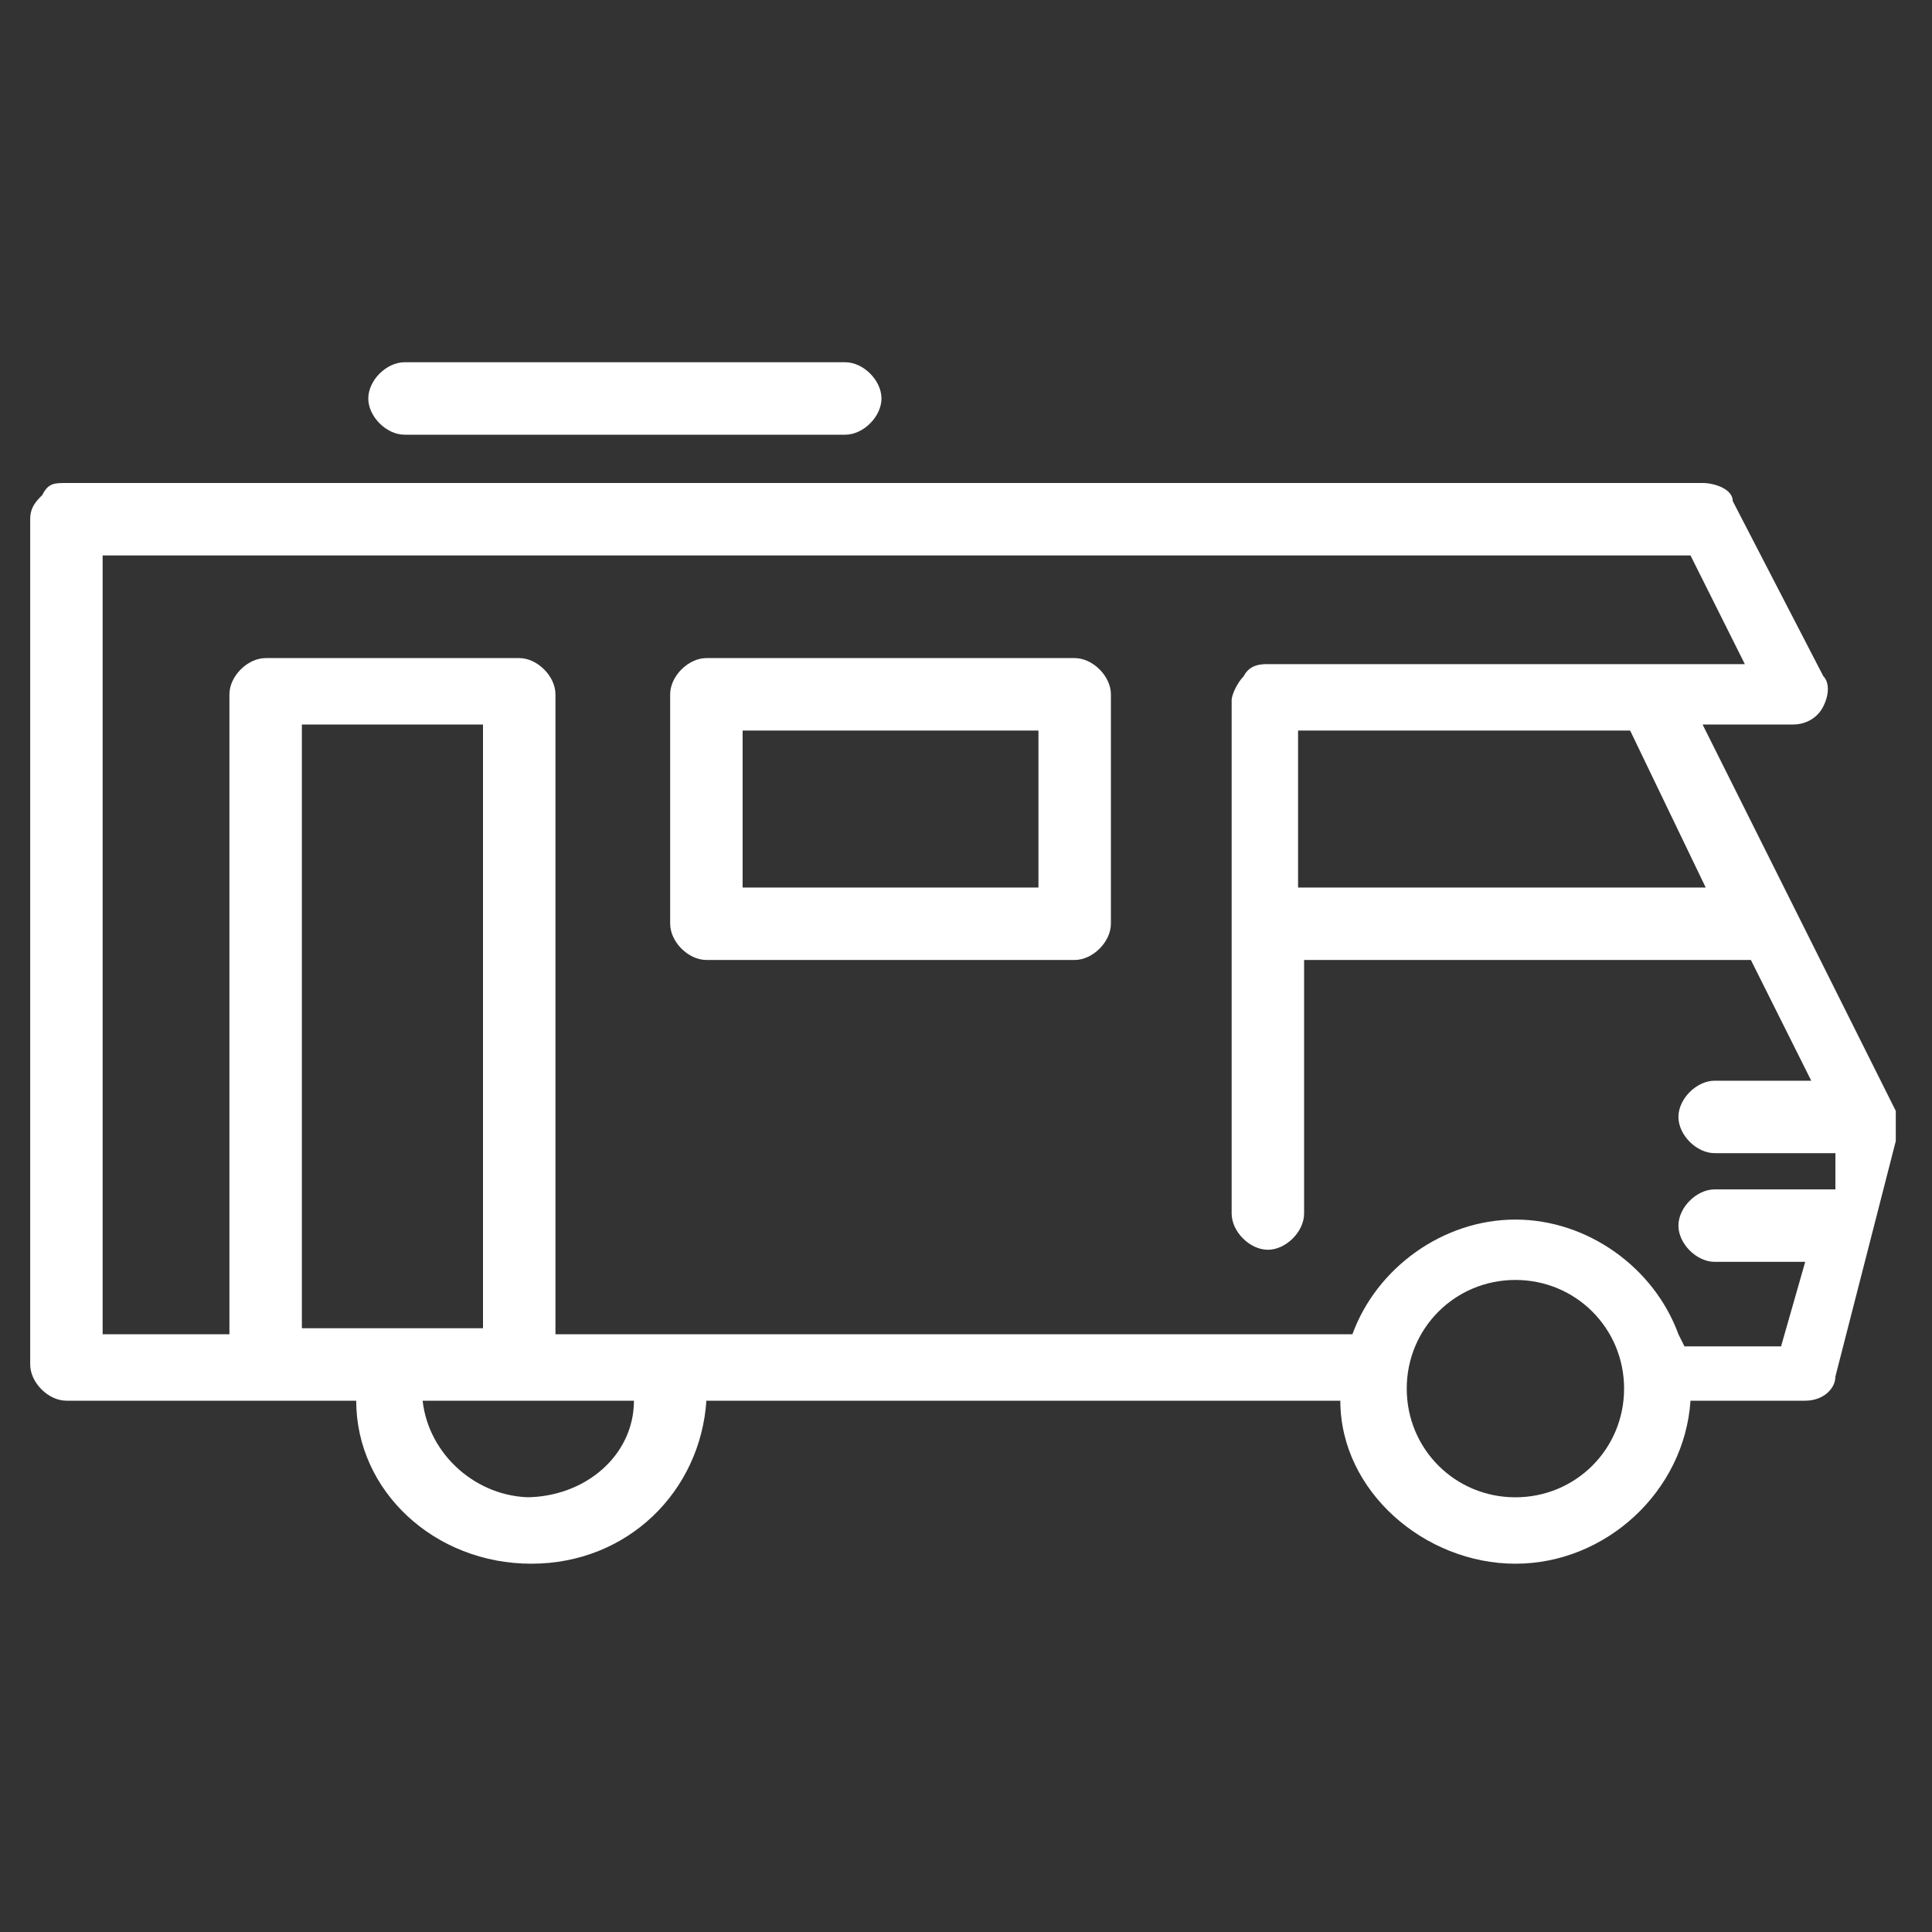
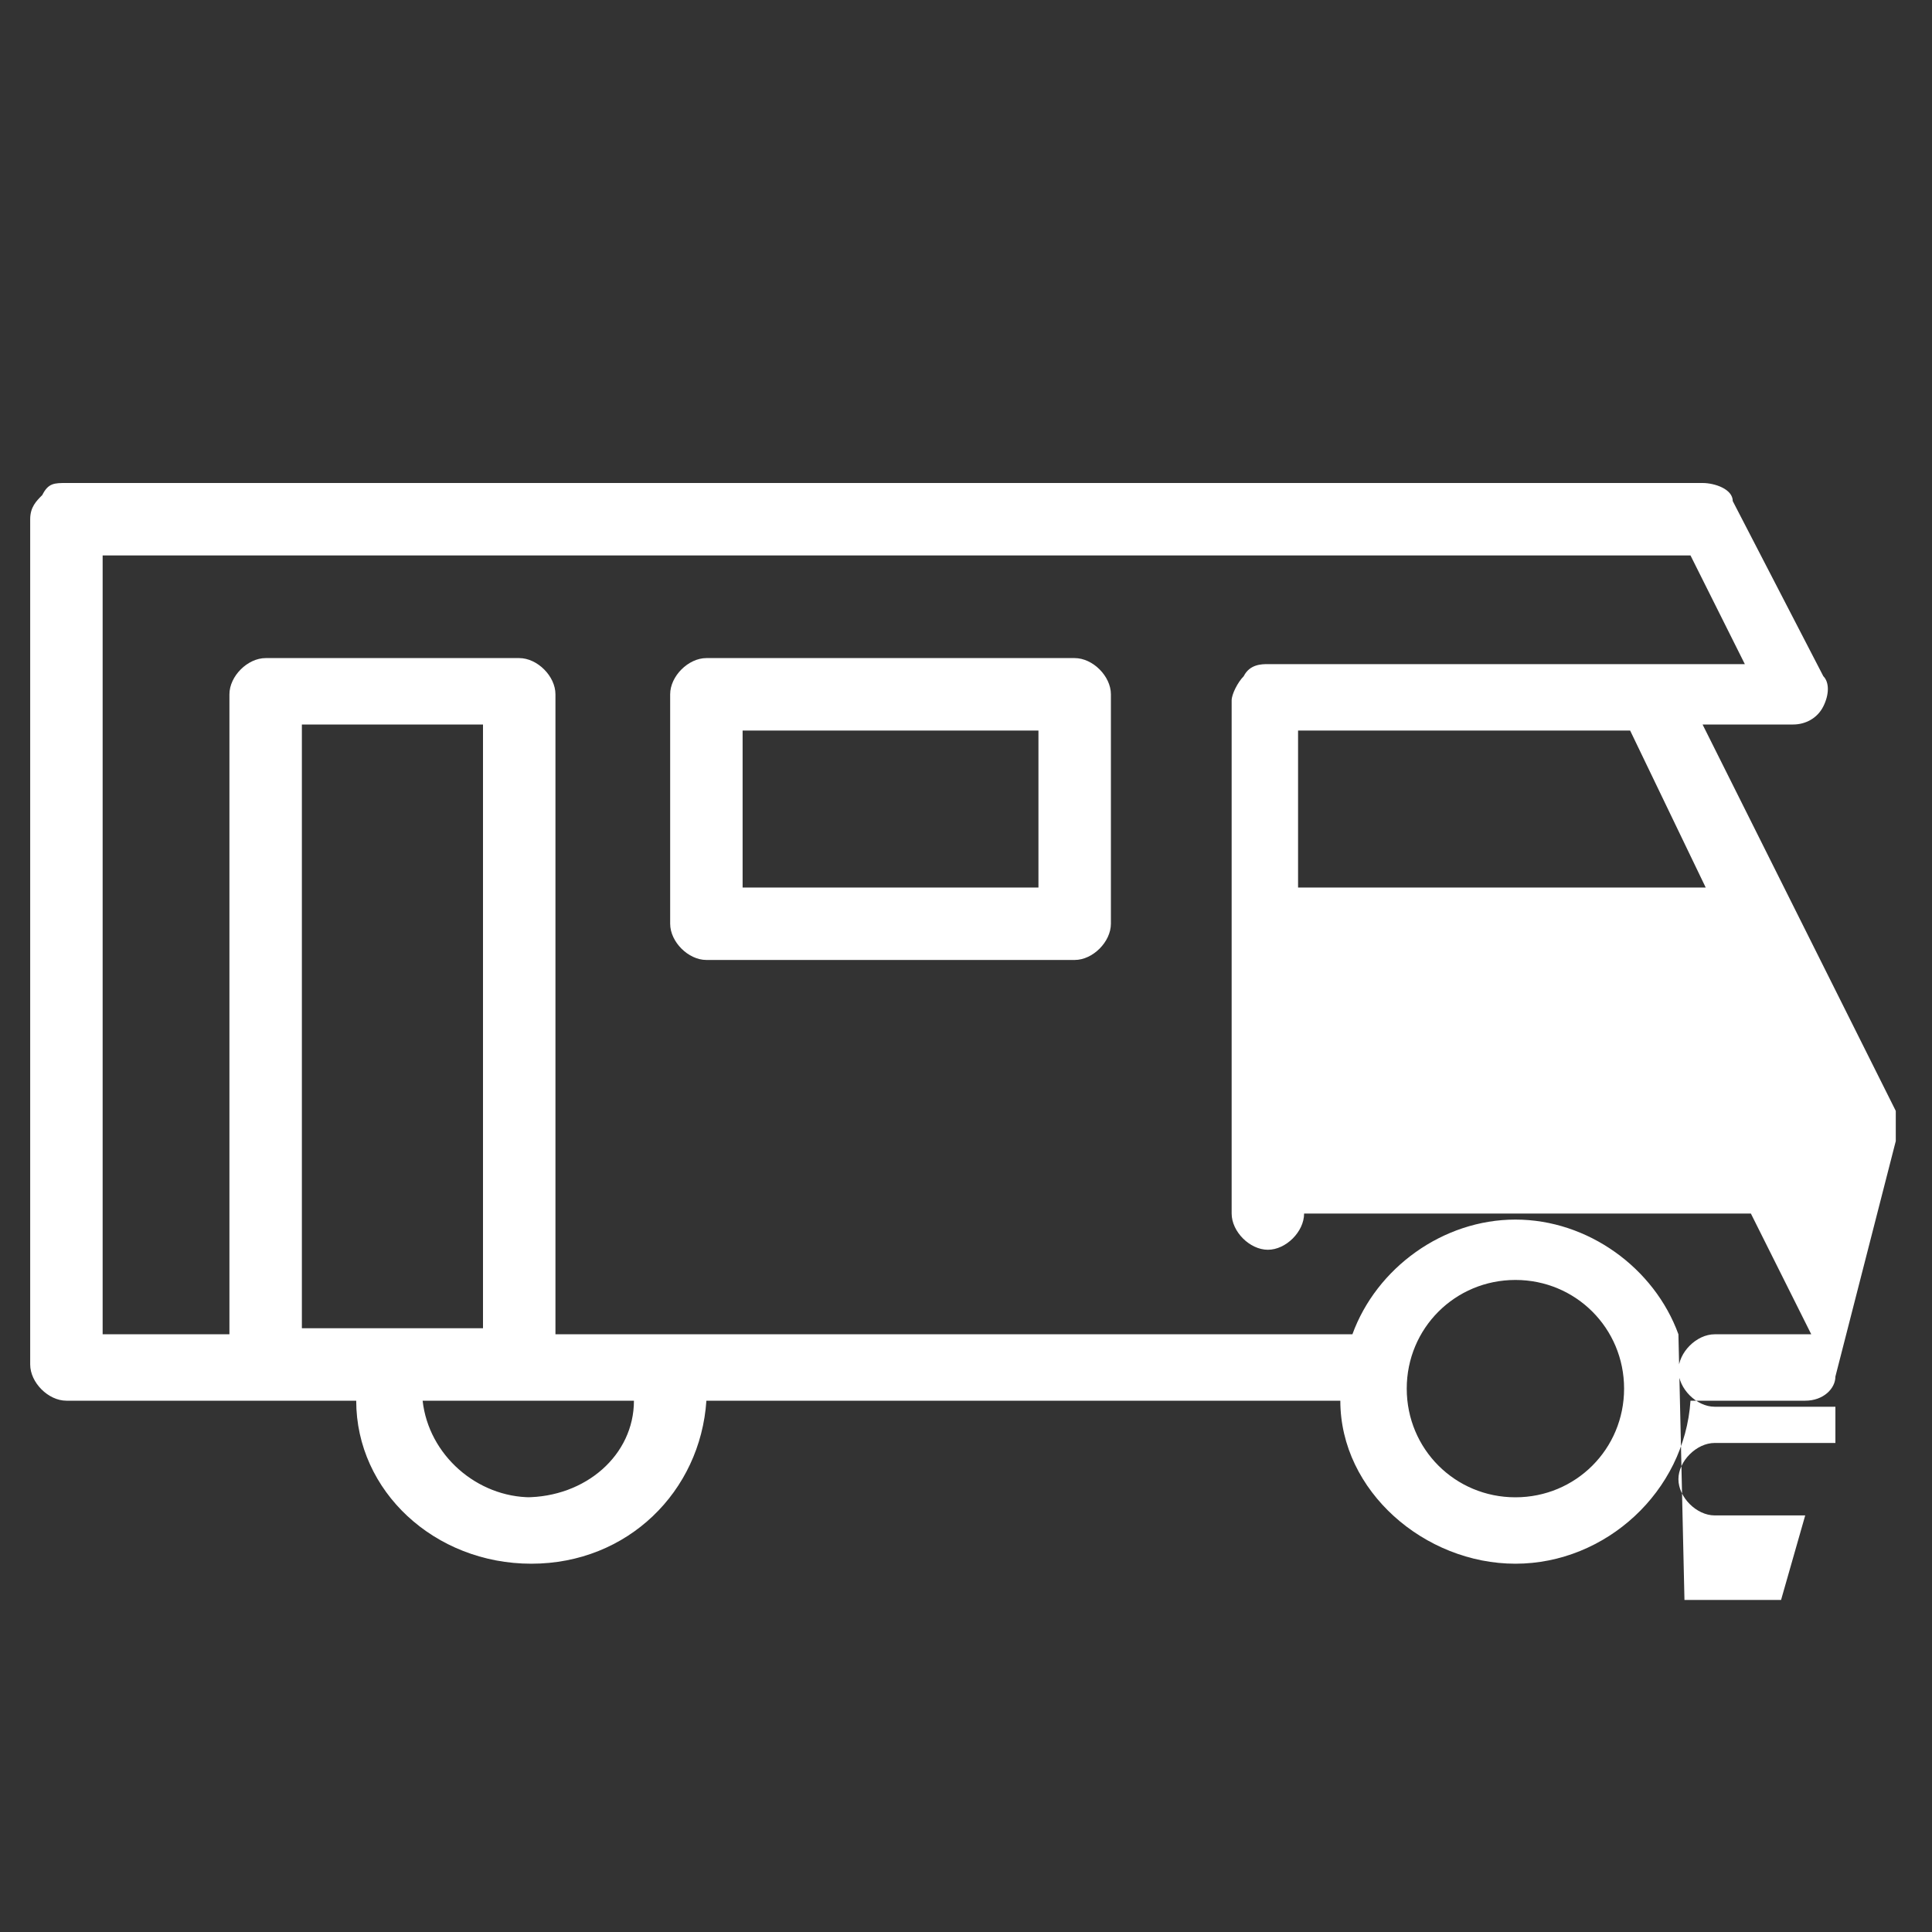
<svg xmlns="http://www.w3.org/2000/svg" id="Laag_1" version="1.1" viewBox="0 0 32 32">
  <rect x="0" y="0" width="32" height="32" fill="#333333" stroke="none" />
  <defs>
    <style>
      .st0 {
        fill: #fff;
      }
    </style>
  </defs>
  <g id="_x36_0036-camper">
    <g>
      <path class="st0" d="M17.8,10.9h-6.1c-.3,0-.6.3-.6.6v3.8c0,.3.3.6.6.6h6.1c.3,0,.6-.3.6-.6v-3.8c0-.3-.3-.6-.6-.6ZM17.2,14.7h-4.9v-2.6h4.9v2.6Z" />
-       <path class="st0" d="M31.4,18.4l-3.2-6.4h1.5c.2,0,.4-.1.5-.3.1-.2.1-.4,0-.5l-1.5-2.9c0-.2-.3-.3-.5-.3H1.1c-.2,0-.3,0-.4.2-.1.1-.2.2-.2.4v14c0,.3.3.6.6.6h4.8c0,1.5,1.3,2.7,2.9,2.7s2.8-1.2,2.9-2.7h10.5c0,1.5,1.4,2.7,2.9,2.7s2.8-1.2,2.9-2.7h1.9c.3,0,.5-.2.5-.4l1-3.9c0-.1,0-.3,0-.4ZM28.3,14.7h-6.8s0,0,0,0v-2.6s5.5,0,5.5,0l1.3,2.7ZM5,22v-10h3v10h-3ZM8.8,24.8c-.9,0-1.7-.7-1.8-1.6h3.5c0,.9-.8,1.6-1.8,1.6ZM25.1,24.8c-1,0-1.8-.8-1.8-1.8s.8-1.8,1.8-1.8,1.8.8,1.8,1.8-.8,1.8-1.8,1.8ZM27.8,22.1c-.4-1.1-1.5-1.9-2.7-1.9s-2.3.8-2.7,1.9h-13.2v-10.6c0-.3-.3-.6-.6-.6h-4.2c-.3,0-.6.3-.6.6v10.6H1.7s0-12.9,0-12.9h26.3l.9,1.8h-7.9c-.1,0-.3,0-.4.2-.1.1-.2.3-.2.4v3.6s0,4.9,0,4.9c0,.3.3.6.6.6s.6-.3.6-.6v-4.2h7.4s1,2,1,2h-1.6c-.3,0-.6.3-.6.6s.3.6.6.6h2v.6h-2c-.3,0-.6.3-.6.6s.3.6.6.6h1.5l-.4,1.4h-1.6Z" />
-       <path class="st0" d="M6.7,7.2h7.3c.3,0,.6-.3.6-.6s-.3-.6-.6-.6h-7.3c-.3,0-.6.3-.6.6,0,.3.3.6.6.6Z" />
+       <path class="st0" d="M31.4,18.4l-3.2-6.4h1.5c.2,0,.4-.1.5-.3.1-.2.1-.4,0-.5l-1.5-2.9c0-.2-.3-.3-.5-.3H1.1c-.2,0-.3,0-.4.2-.1.1-.2.2-.2.4v14c0,.3.3.6.6.6h4.8c0,1.5,1.3,2.7,2.9,2.7s2.8-1.2,2.9-2.7h10.5c0,1.5,1.4,2.7,2.9,2.7s2.8-1.2,2.9-2.7h1.9c.3,0,.5-.2.5-.4l1-3.9c0-.1,0-.3,0-.4ZM28.3,14.7h-6.8s0,0,0,0v-2.6s5.5,0,5.5,0l1.3,2.7ZM5,22v-10h3v10h-3ZM8.8,24.8c-.9,0-1.7-.7-1.8-1.6h3.5c0,.9-.8,1.6-1.8,1.6ZM25.1,24.8c-1,0-1.8-.8-1.8-1.8s.8-1.8,1.8-1.8,1.8.8,1.8,1.8-.8,1.8-1.8,1.8ZM27.8,22.1c-.4-1.1-1.5-1.9-2.7-1.9s-2.3.8-2.7,1.9h-13.2v-10.6c0-.3-.3-.6-.6-.6h-4.2c-.3,0-.6.3-.6.6v10.6H1.7s0-12.9,0-12.9h26.3l.9,1.8h-7.9c-.1,0-.3,0-.4.2-.1.1-.2.3-.2.4v3.6s0,4.9,0,4.9c0,.3.3.6.6.6s.6-.3.6-.6h7.4s1,2,1,2h-1.6c-.3,0-.6.3-.6.6s.3.6.6.6h2v.6h-2c-.3,0-.6.3-.6.6s.3.6.6.6h1.5l-.4,1.4h-1.6Z" />
    </g>
  </g>
</svg>